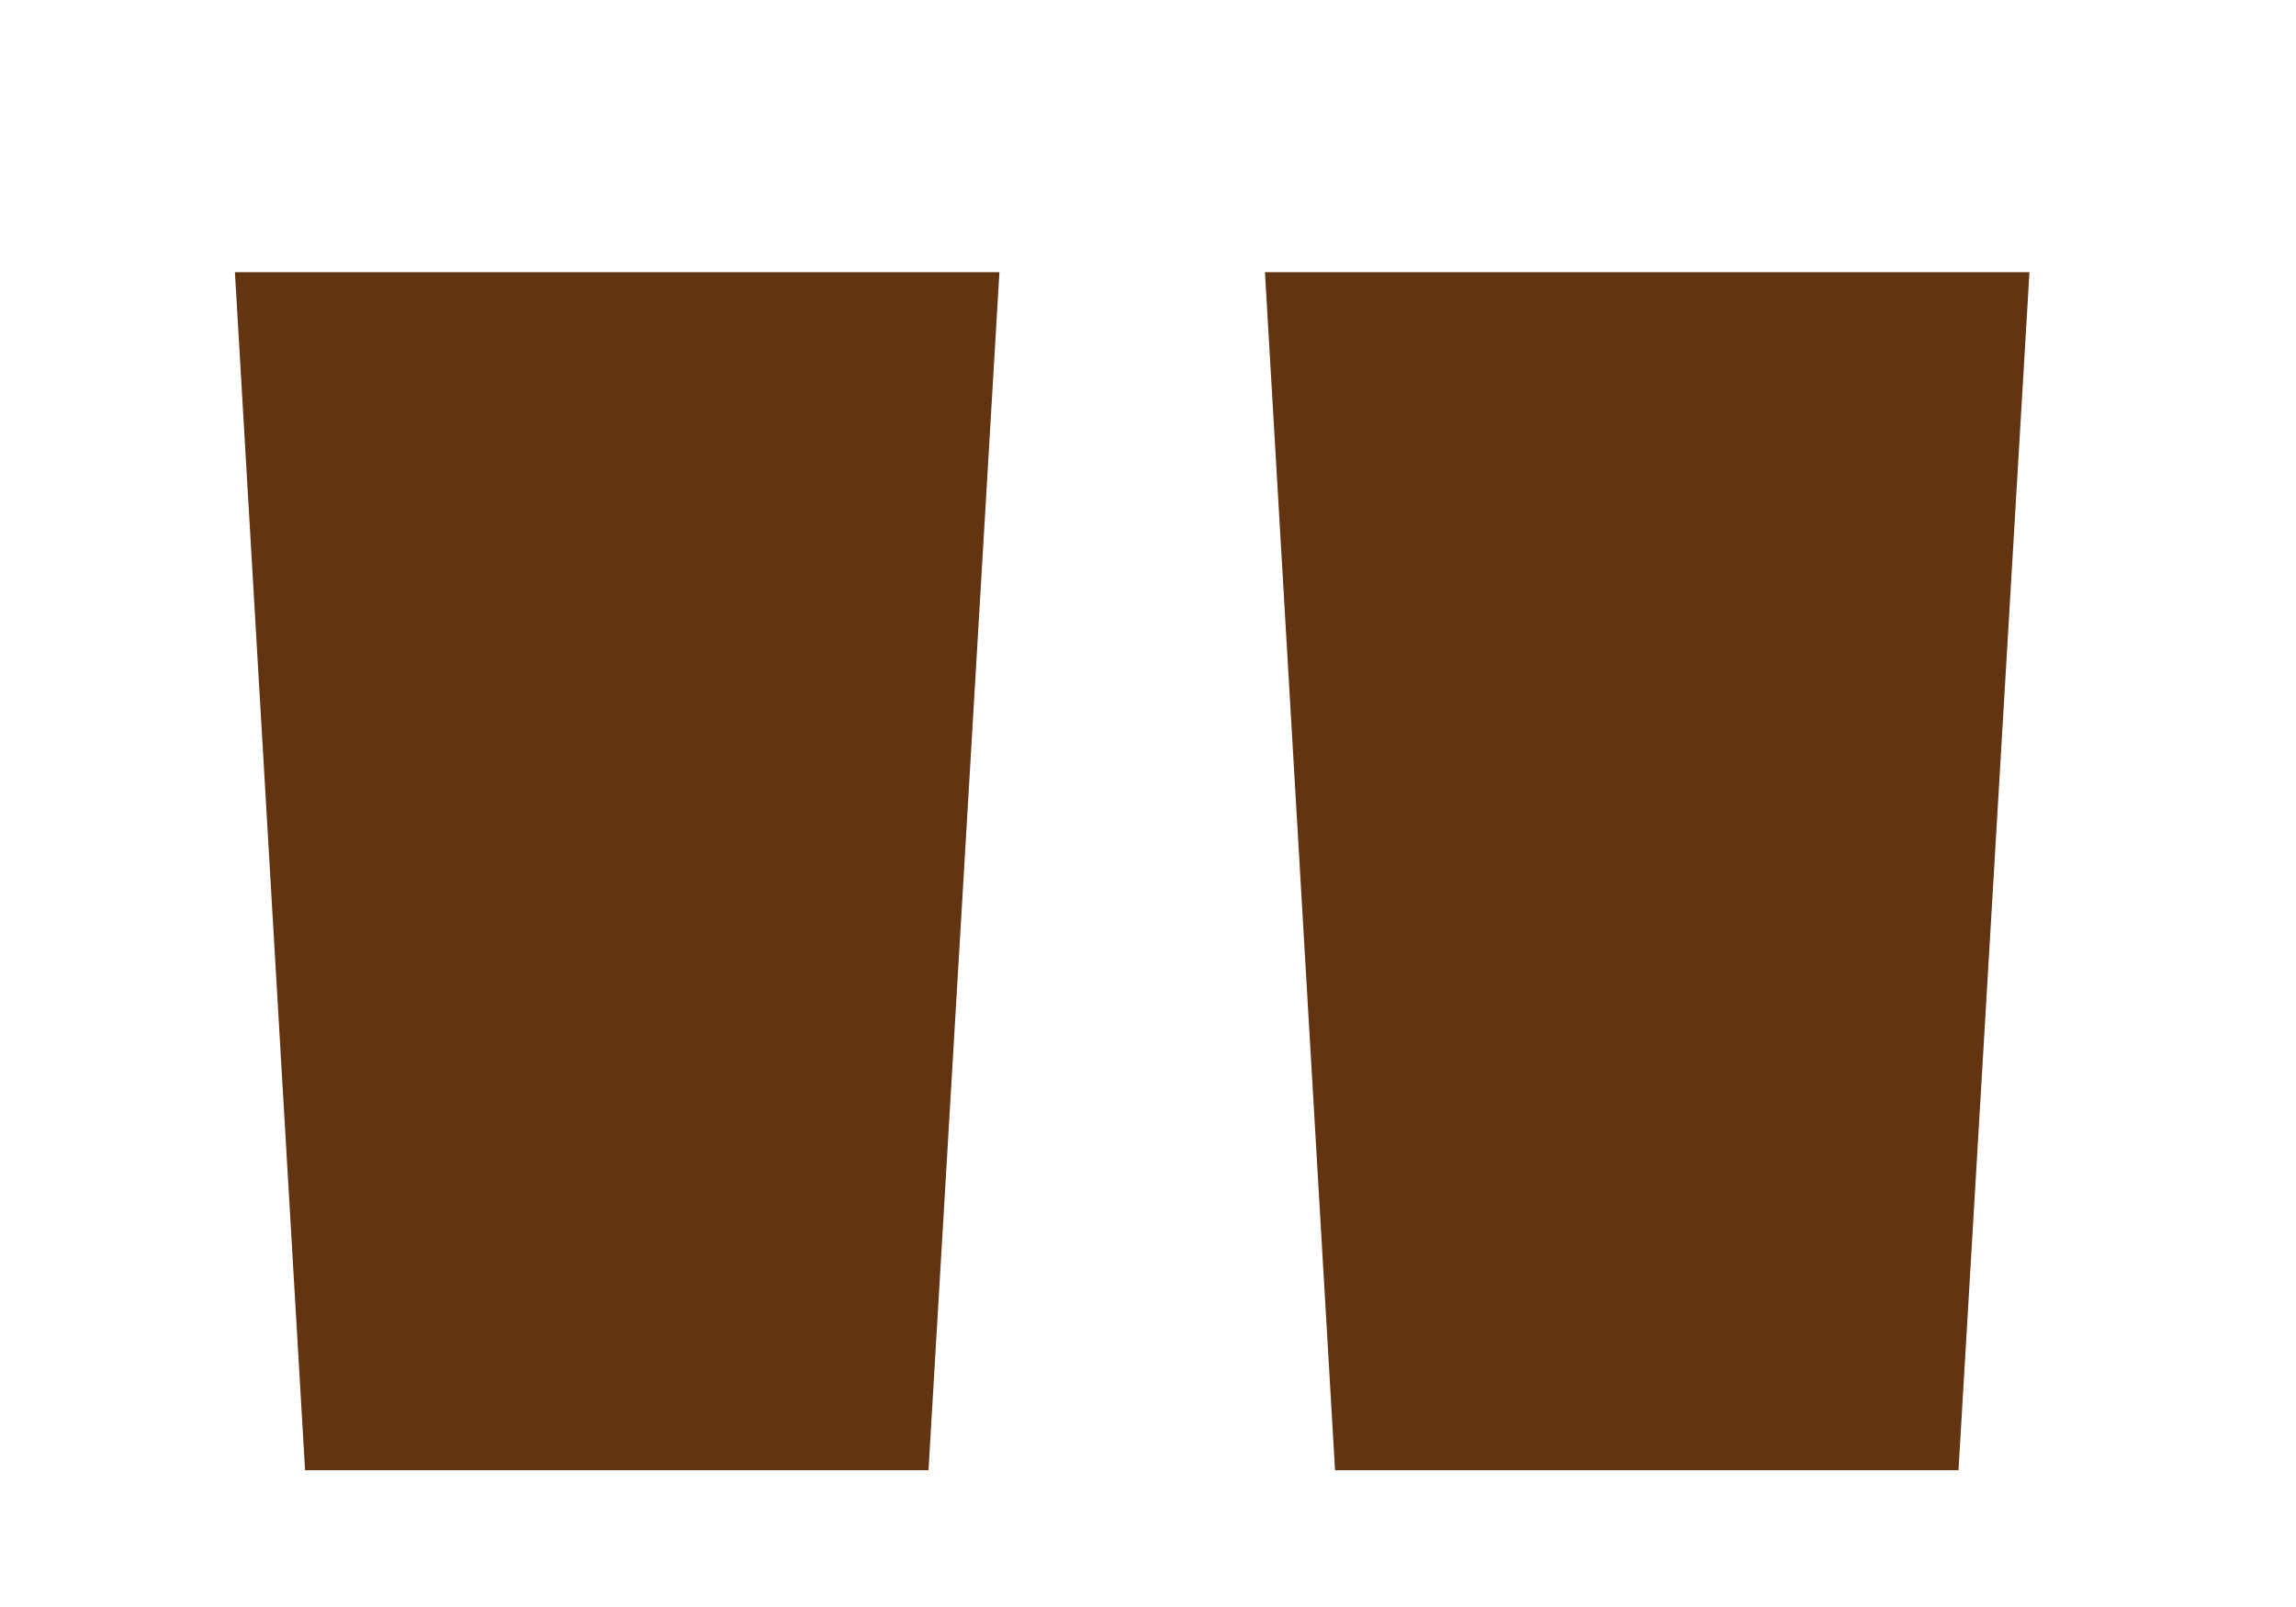
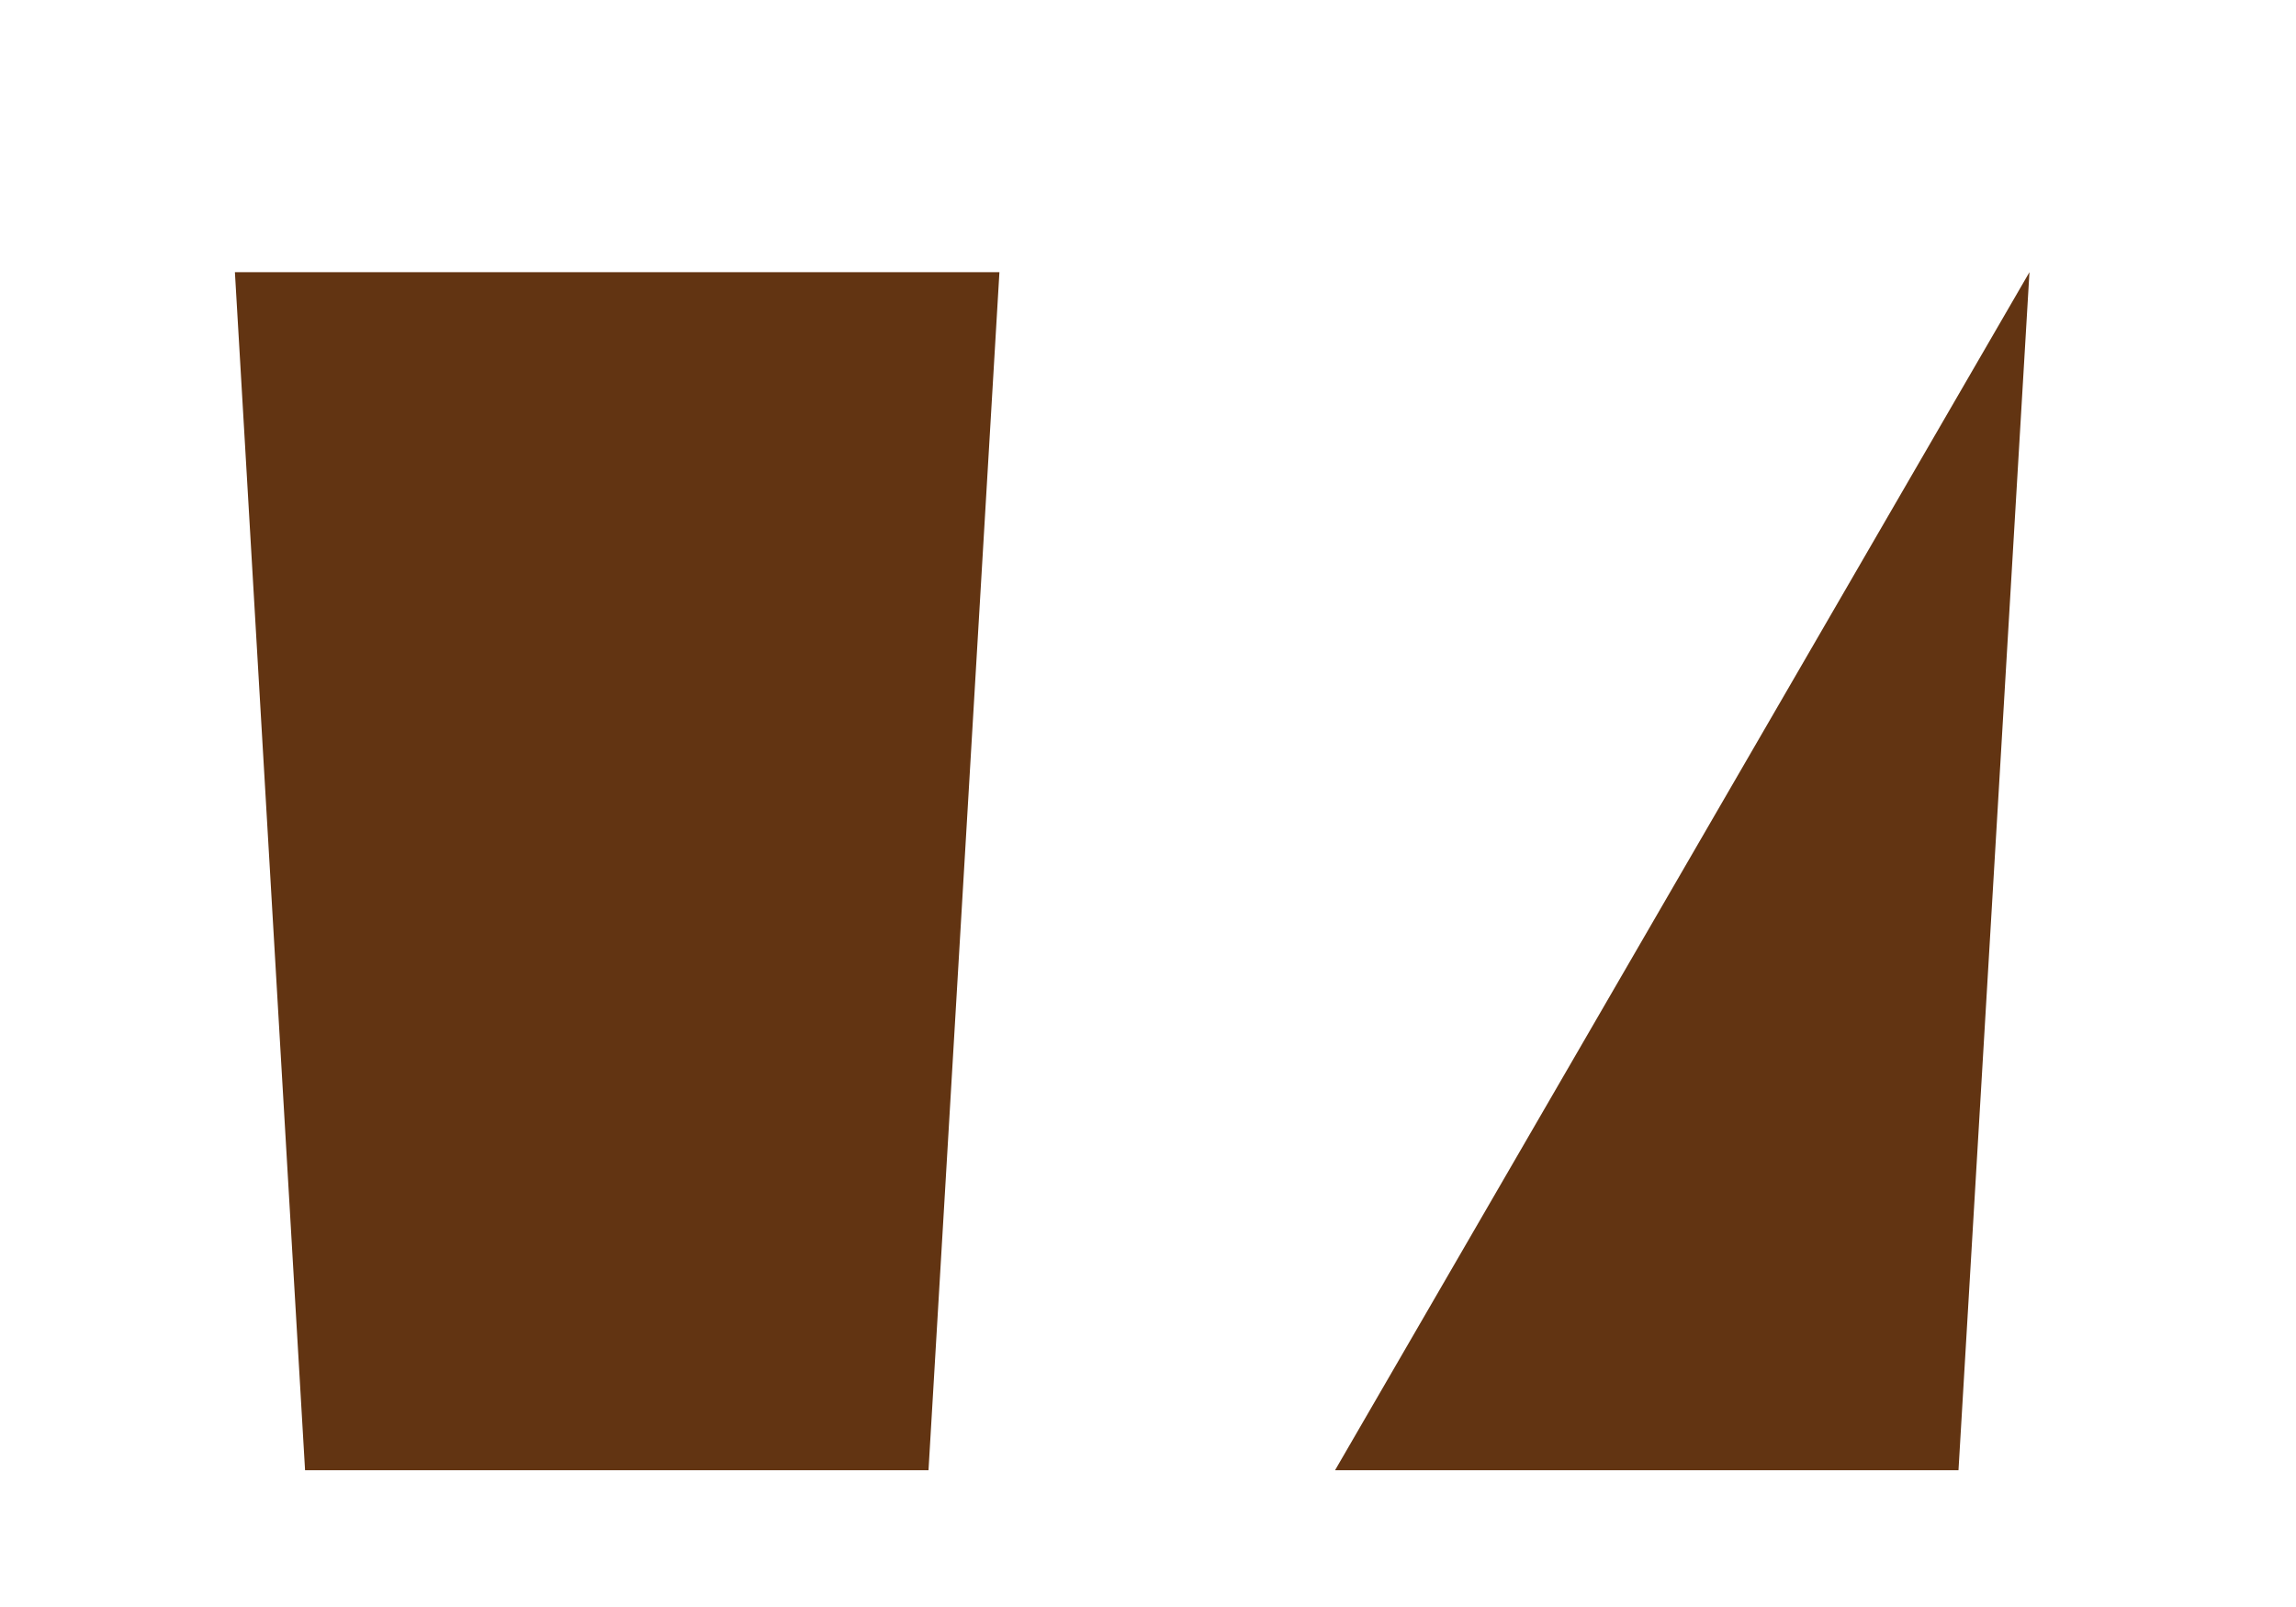
<svg xmlns="http://www.w3.org/2000/svg" width="60" zoomAndPan="magnify" viewBox="0 0 45 31.5" height="42" preserveAspectRatio="xMidYMid meet" version="1.0">
  <defs>
    <g />
  </defs>
  <g fill="#623412" fill-opacity="1">
    <g transform="translate(0.354, 90.335)">
      <g>
-         <path d="M 25.812 -61.516 L 24.438 -85 L 39.422 -85 L 38.031 -61.516 Z M 5.625 -61.516 L 4.25 -85 L 19.234 -85 L 17.844 -61.516 Z M 5.625 -61.516 " />
+         <path d="M 25.812 -61.516 L 39.422 -85 L 38.031 -61.516 Z M 5.625 -61.516 L 4.25 -85 L 19.234 -85 L 17.844 -61.516 Z M 5.625 -61.516 " />
      </g>
    </g>
  </g>
</svg>